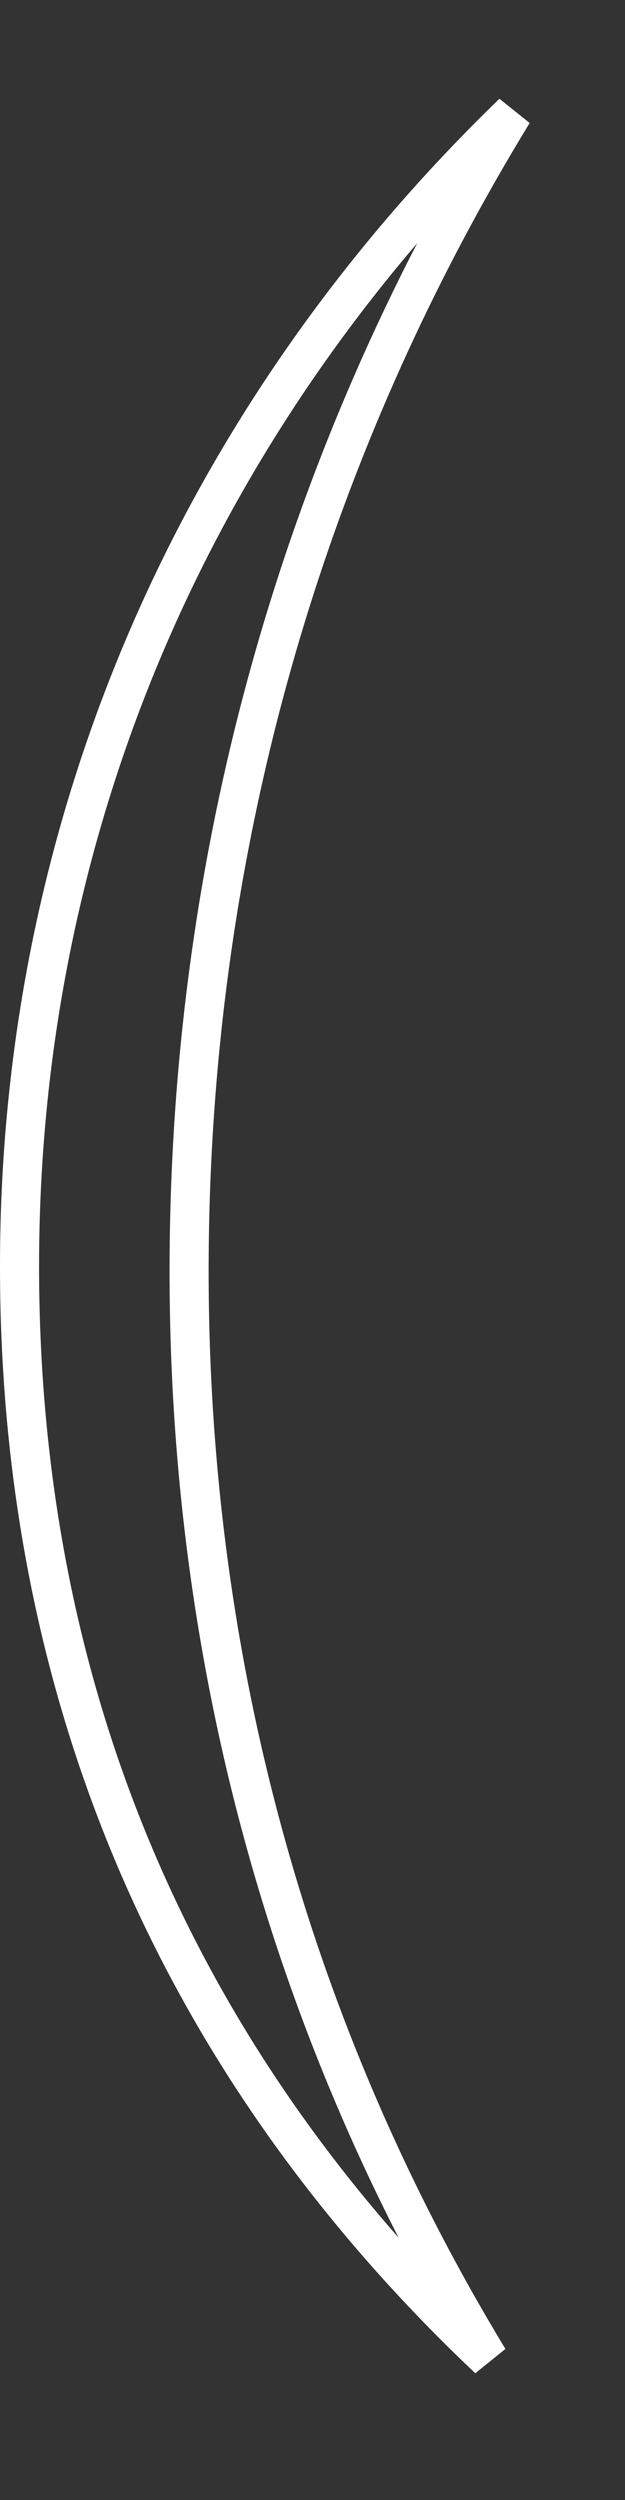
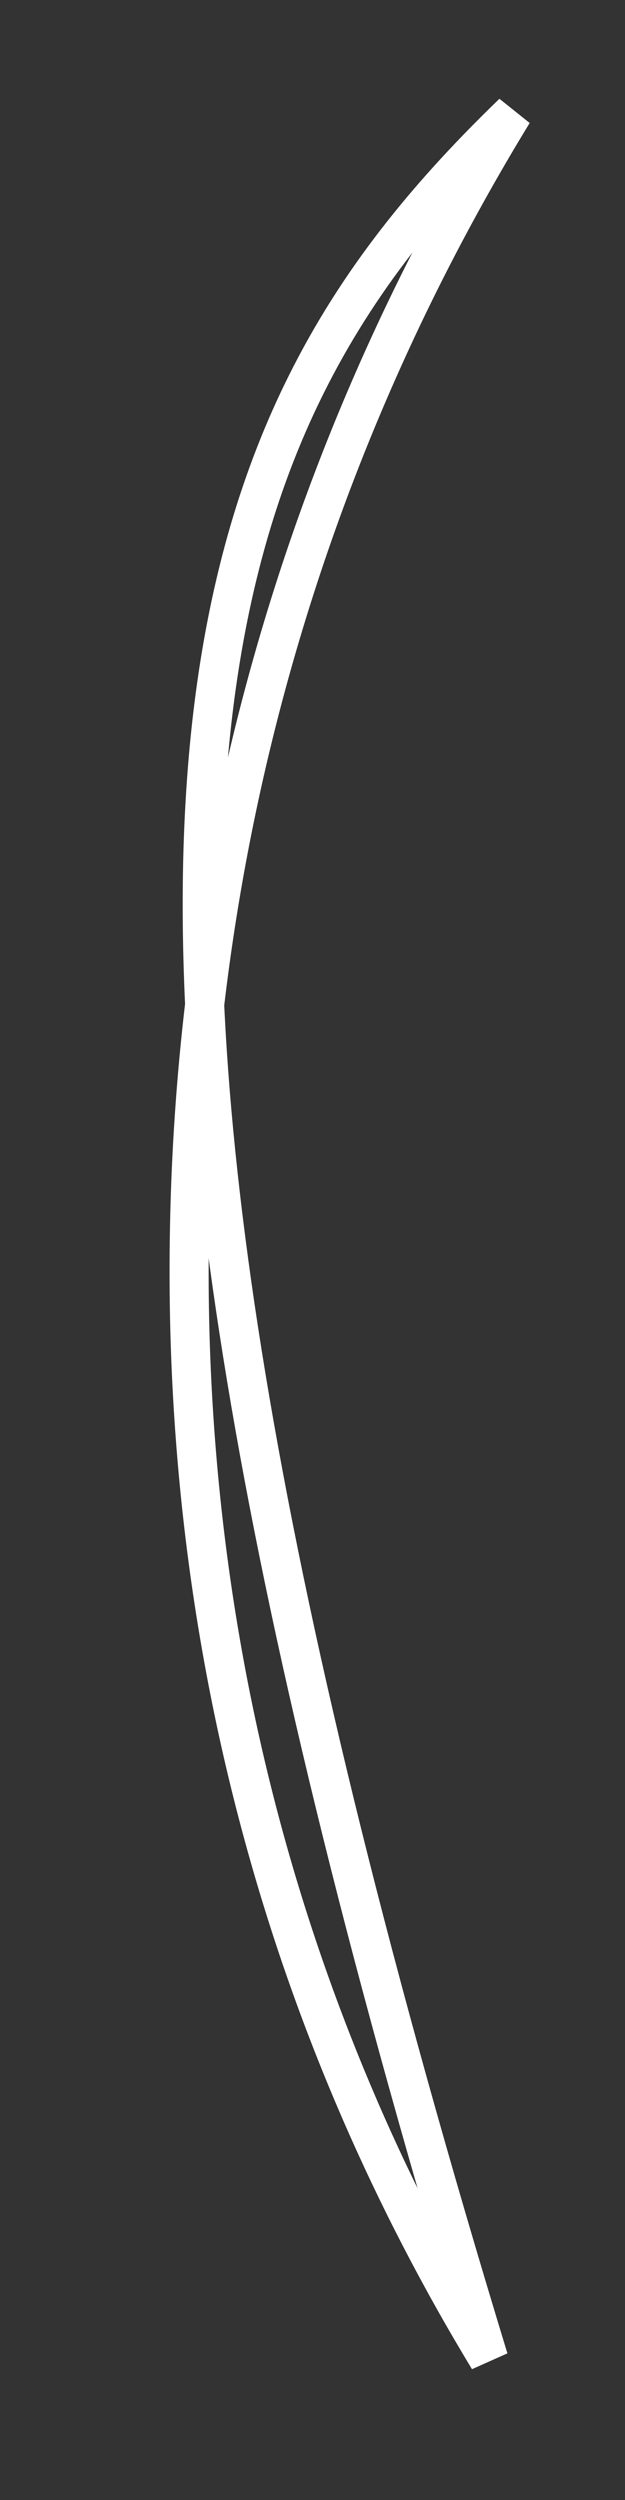
<svg xmlns="http://www.w3.org/2000/svg" fill="none" height="100%" overflow="visible" preserveAspectRatio="none" style="display: block;" viewBox="0 0 16 64" width="100%">
  <rect x="0" y="0" width="16" height="64" fill="#333333" stroke="none" />
-   <path d="M13.133 2.888C7.77 11.665 4.841 21.76 4.841 32.548C4.841 42.765 7.544 52.198 12.511 60.392C4.85 53.145 0.5 43.813 0.5 32.419C0.5 21.005 5.087 10.674 13.133 2.888Z" id="Vector" stroke="white" />
+   <path d="M13.133 2.888C7.77 11.665 4.841 21.76 4.841 32.548C4.841 42.765 7.544 52.198 12.511 60.392C0.5 21.005 5.087 10.674 13.133 2.888Z" id="Vector" stroke="white" />
</svg>